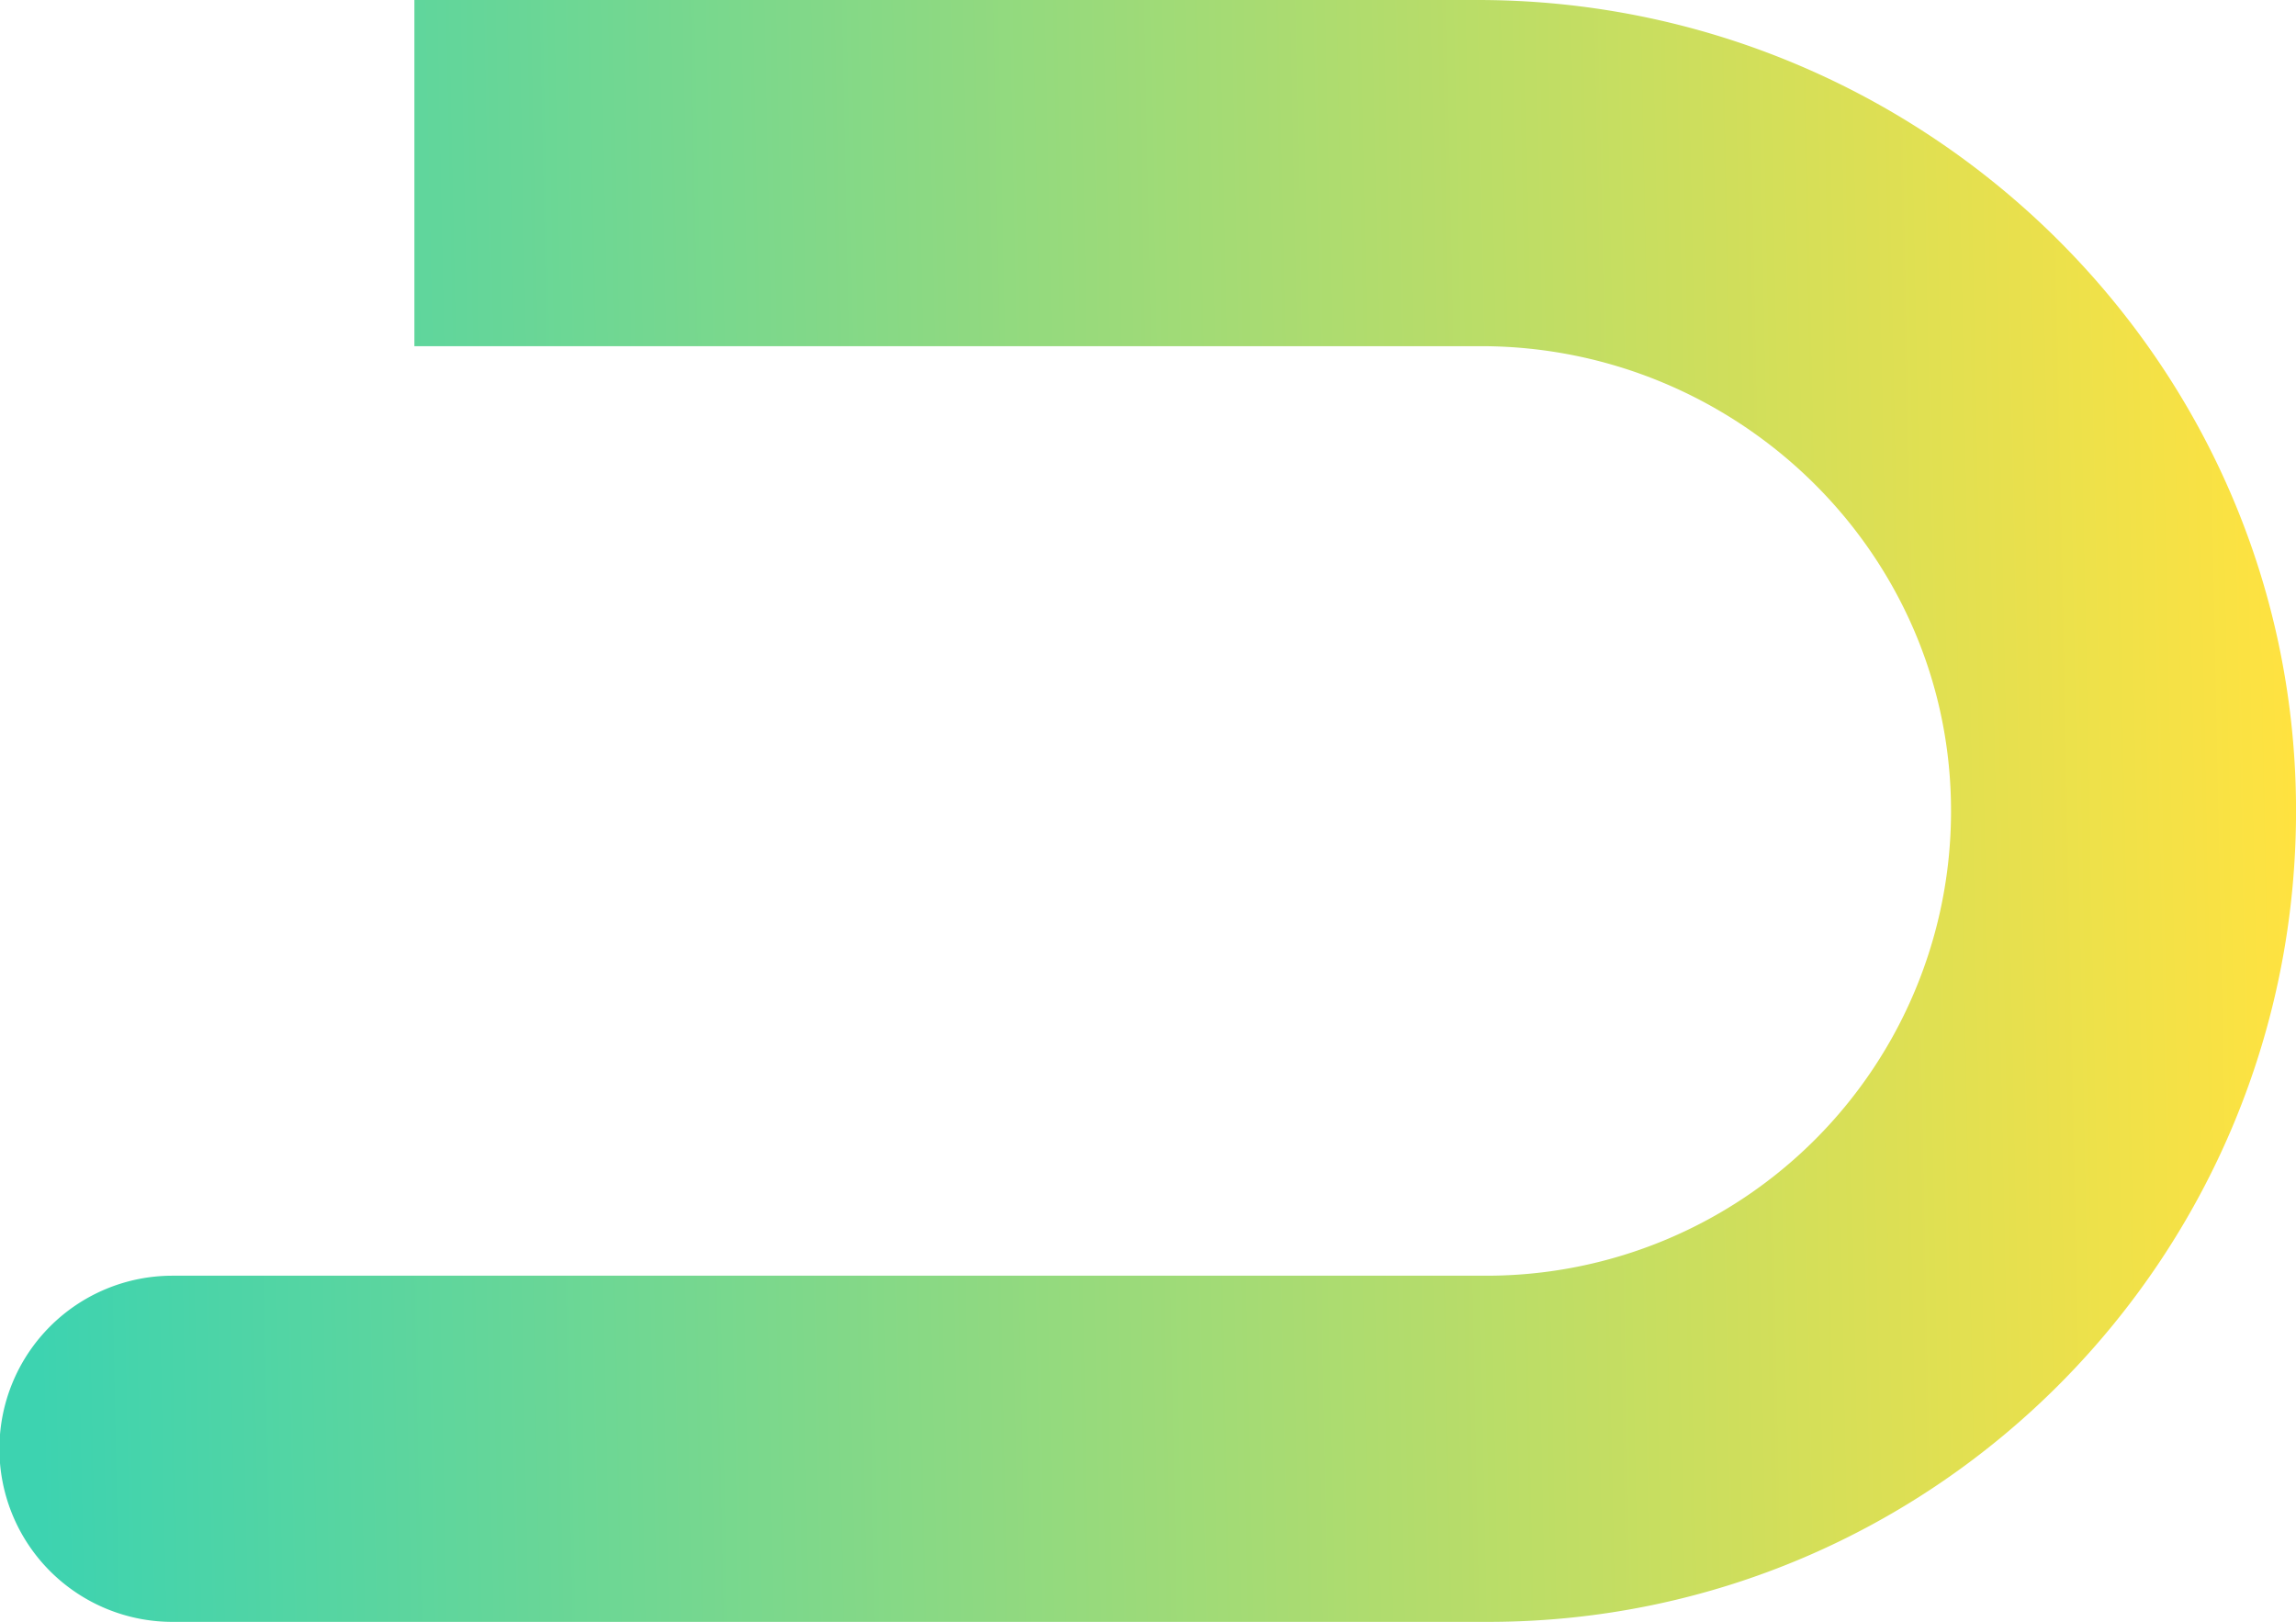
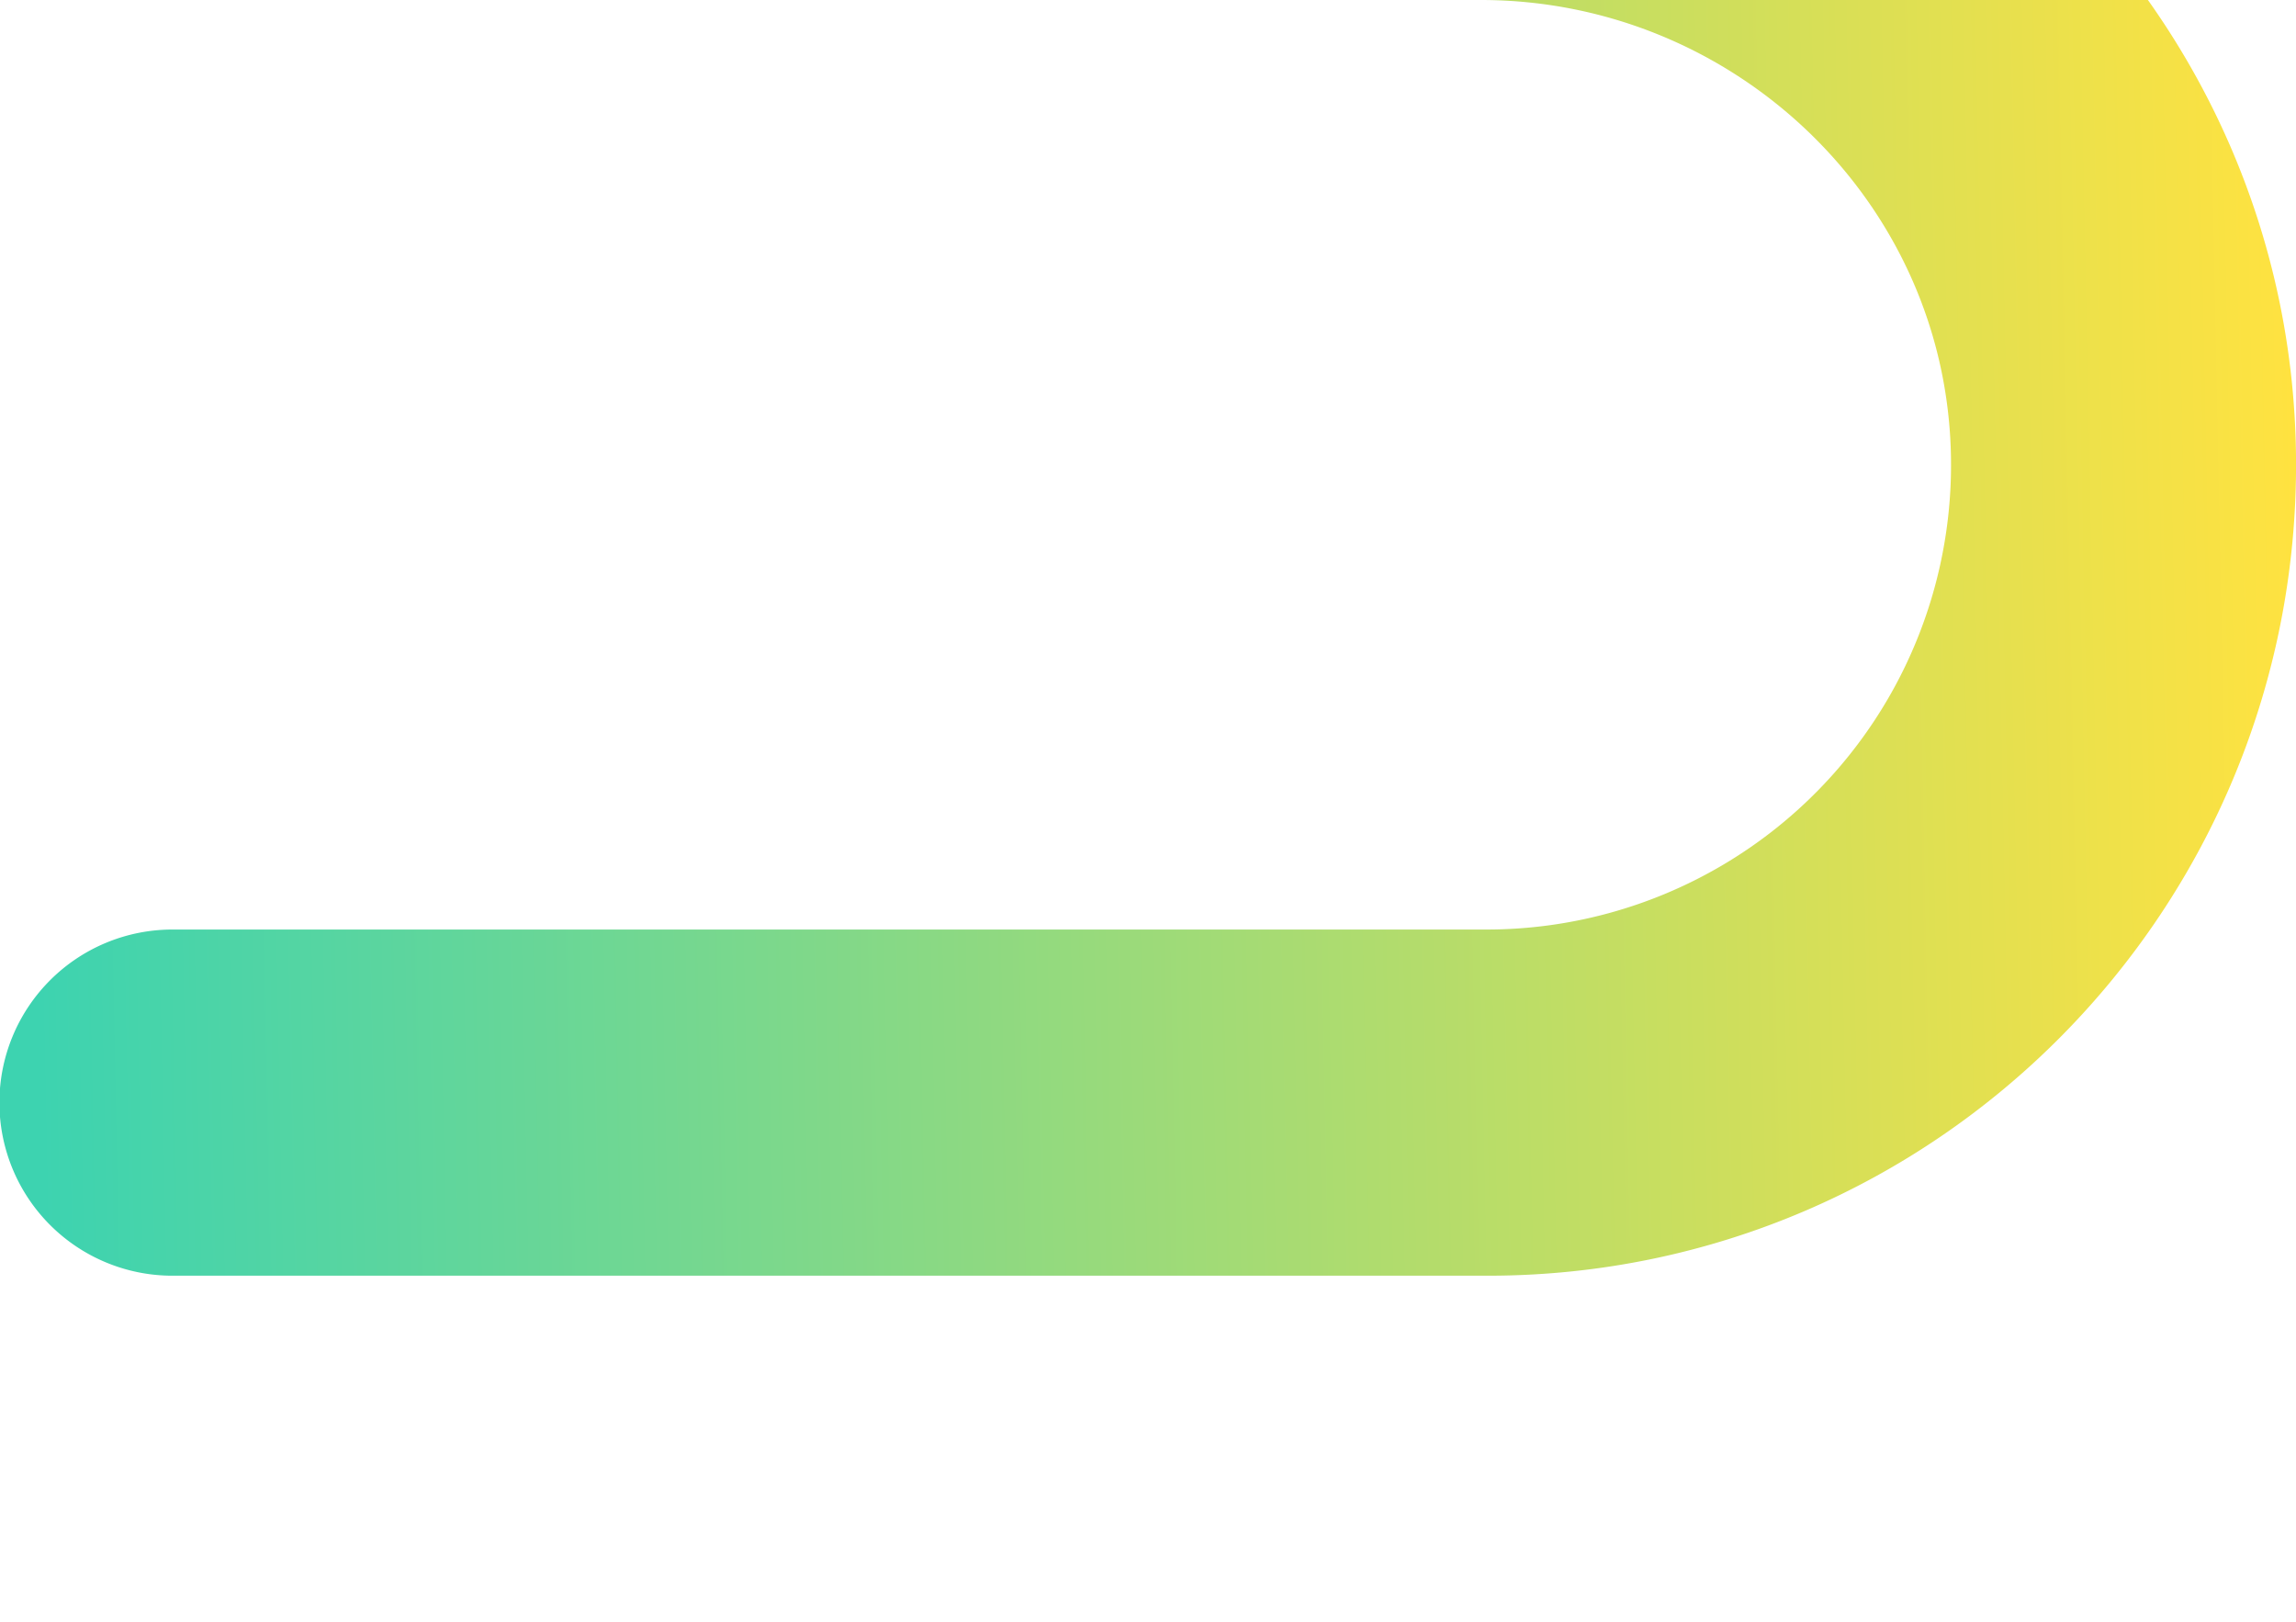
<svg xmlns="http://www.w3.org/2000/svg" width="261.089" height="184.419" viewBox="0 0 261.089 184.419">
  <defs>
    <style>.a{mix-blend-mode:multiply;isolation:isolate;fill:url(#a);}</style>
    <linearGradient id="a" x1="0.021" y1="0.903" x2="1" y2="0.889" gradientUnits="objectBoundingBox">
      <stop offset="0" stop-color="#3dd3b0" />
      <stop offset="1" stop-color="#ffe240" />
    </linearGradient>
  </defs>
-   <path class="a" d="M1085.179,64.306H964.264v39.362h121.27c28.9,0,53.02,23.029,53.461,52.027a52.819,52.819,0,0,1-52.662,53.668H936.755a19.681,19.681,0,0,0,0,39.362h149.578c50.985,0,92.273-41.661,91.9-92.908-.376-50.843-42.376-91.511-93.049-91.511" transform="translate(-917.141 -64.306)" />
+   <path class="a" d="M1085.179,64.306H964.264h121.27c28.9,0,53.02,23.029,53.461,52.027a52.819,52.819,0,0,1-52.662,53.668H936.755a19.681,19.681,0,0,0,0,39.362h149.578c50.985,0,92.273-41.661,91.9-92.908-.376-50.843-42.376-91.511-93.049-91.511" transform="translate(-917.141 -64.306)" />
</svg>